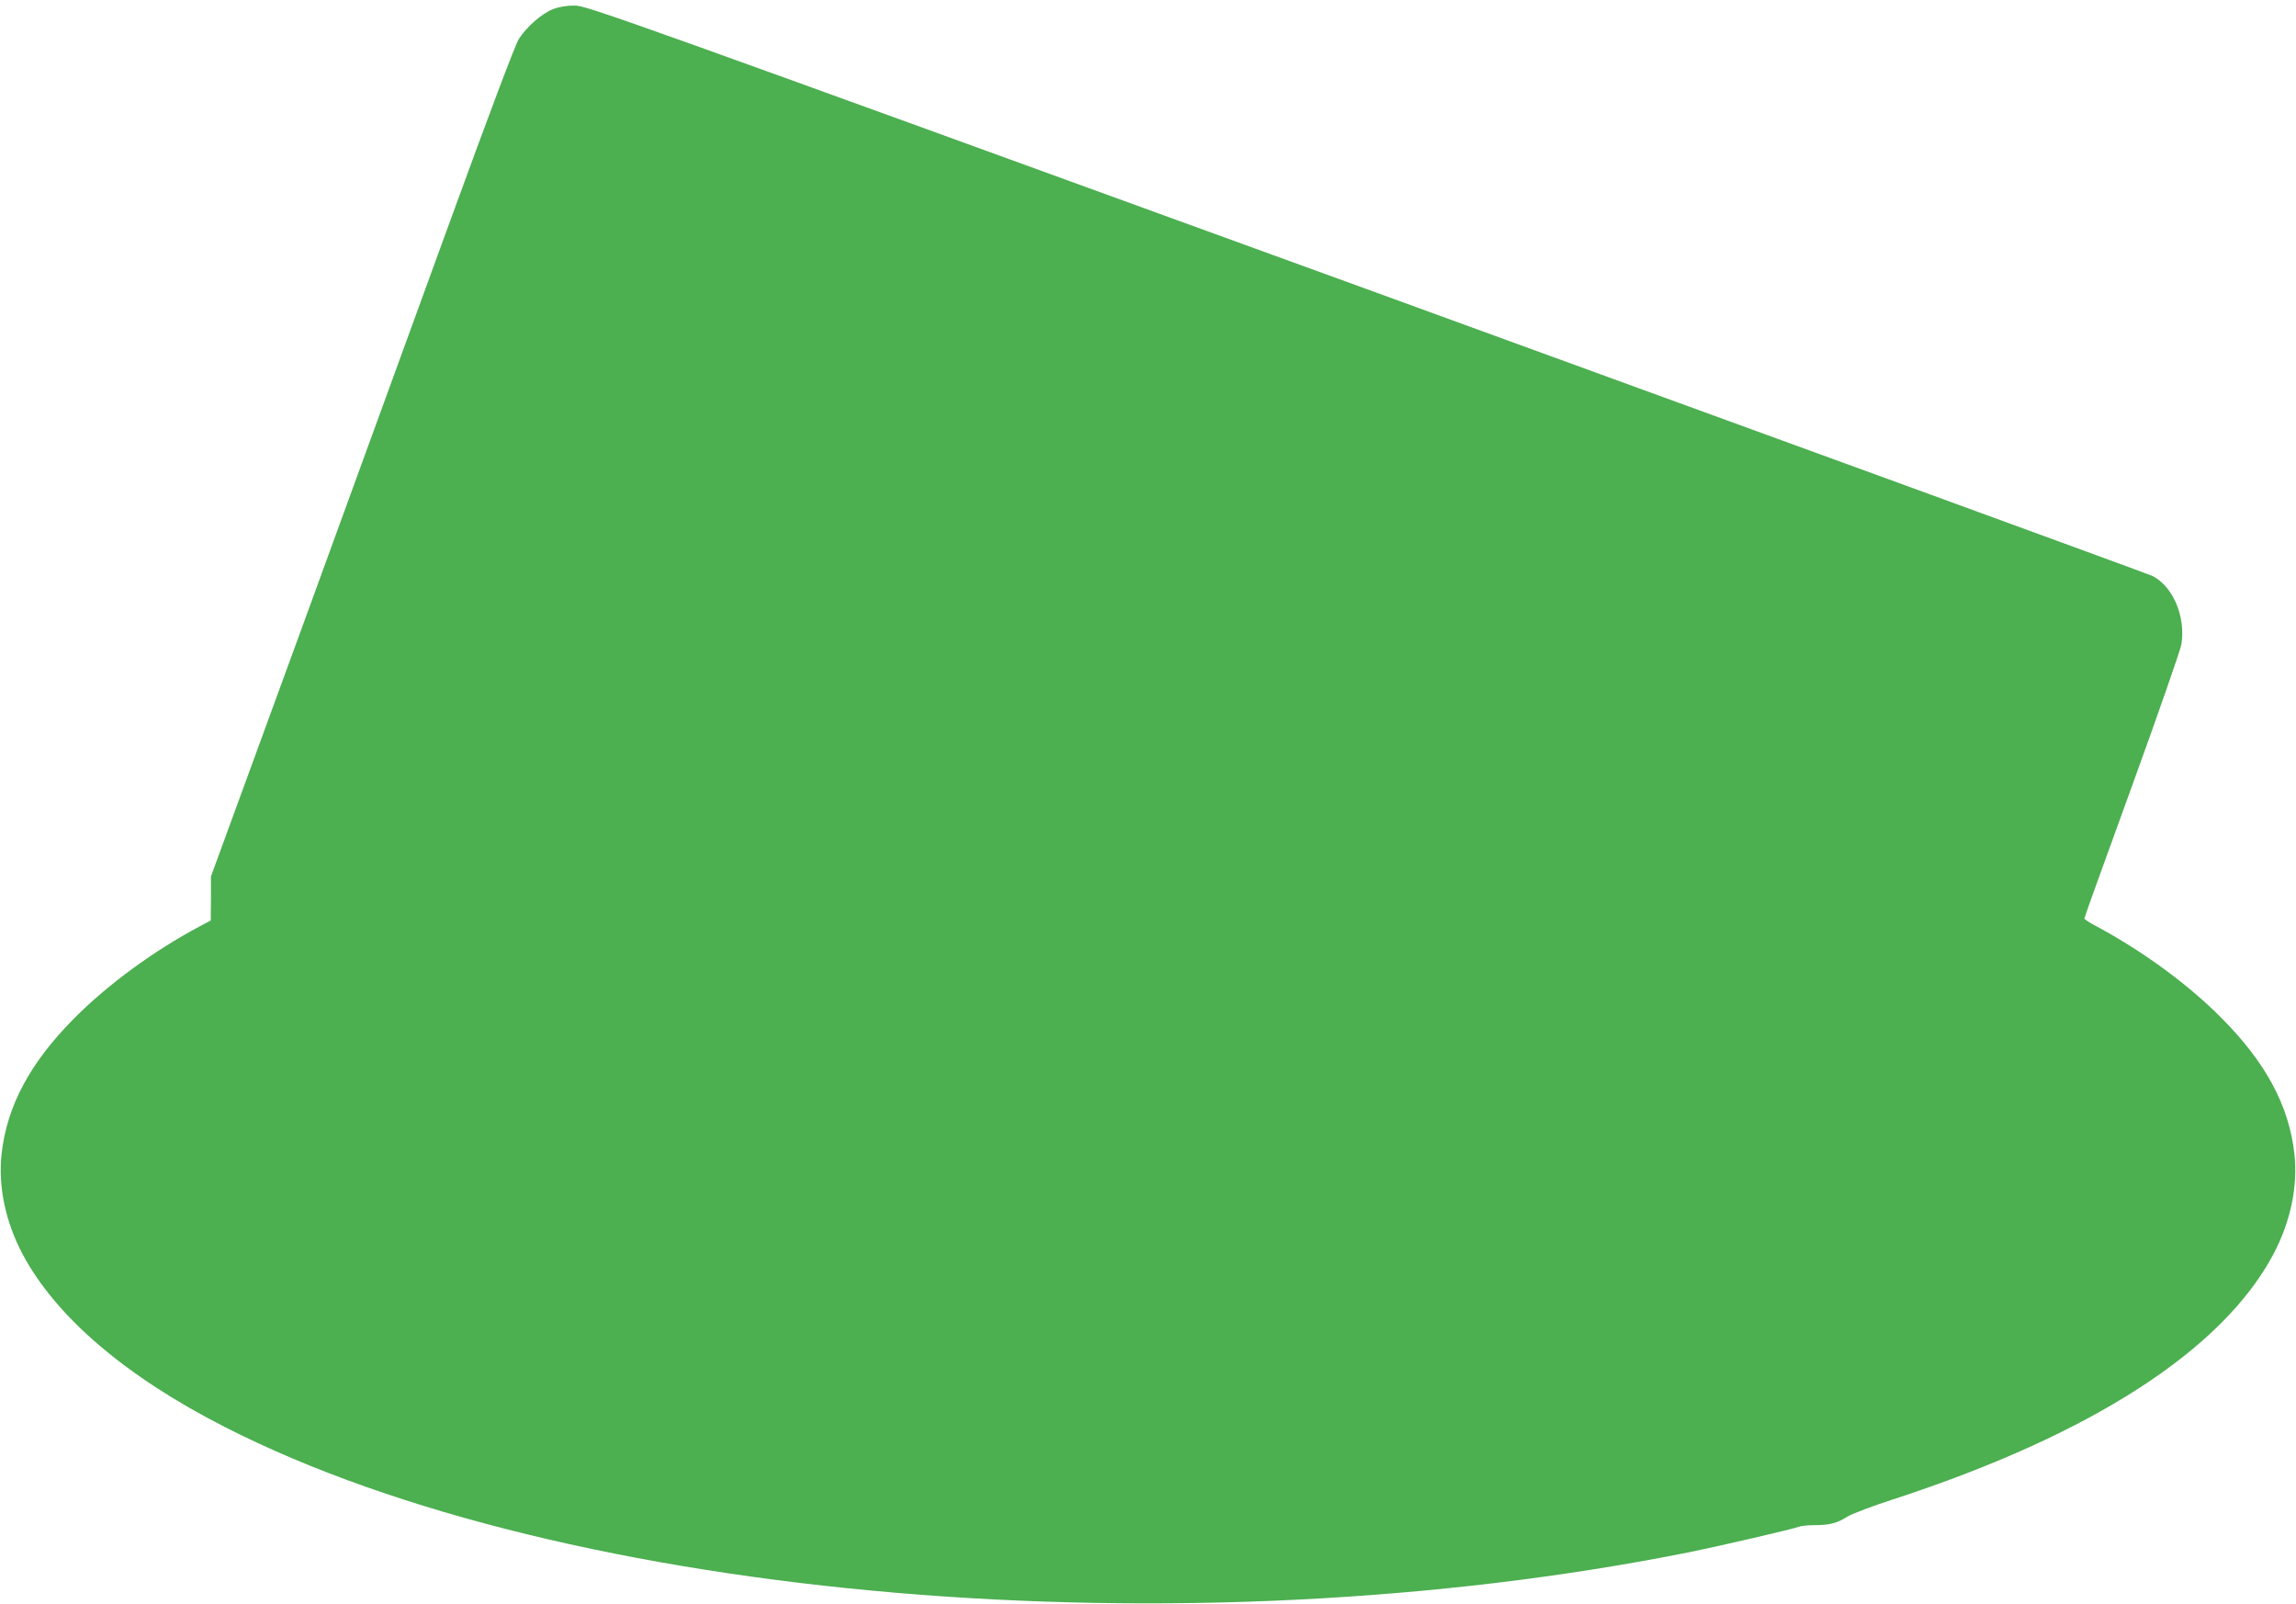
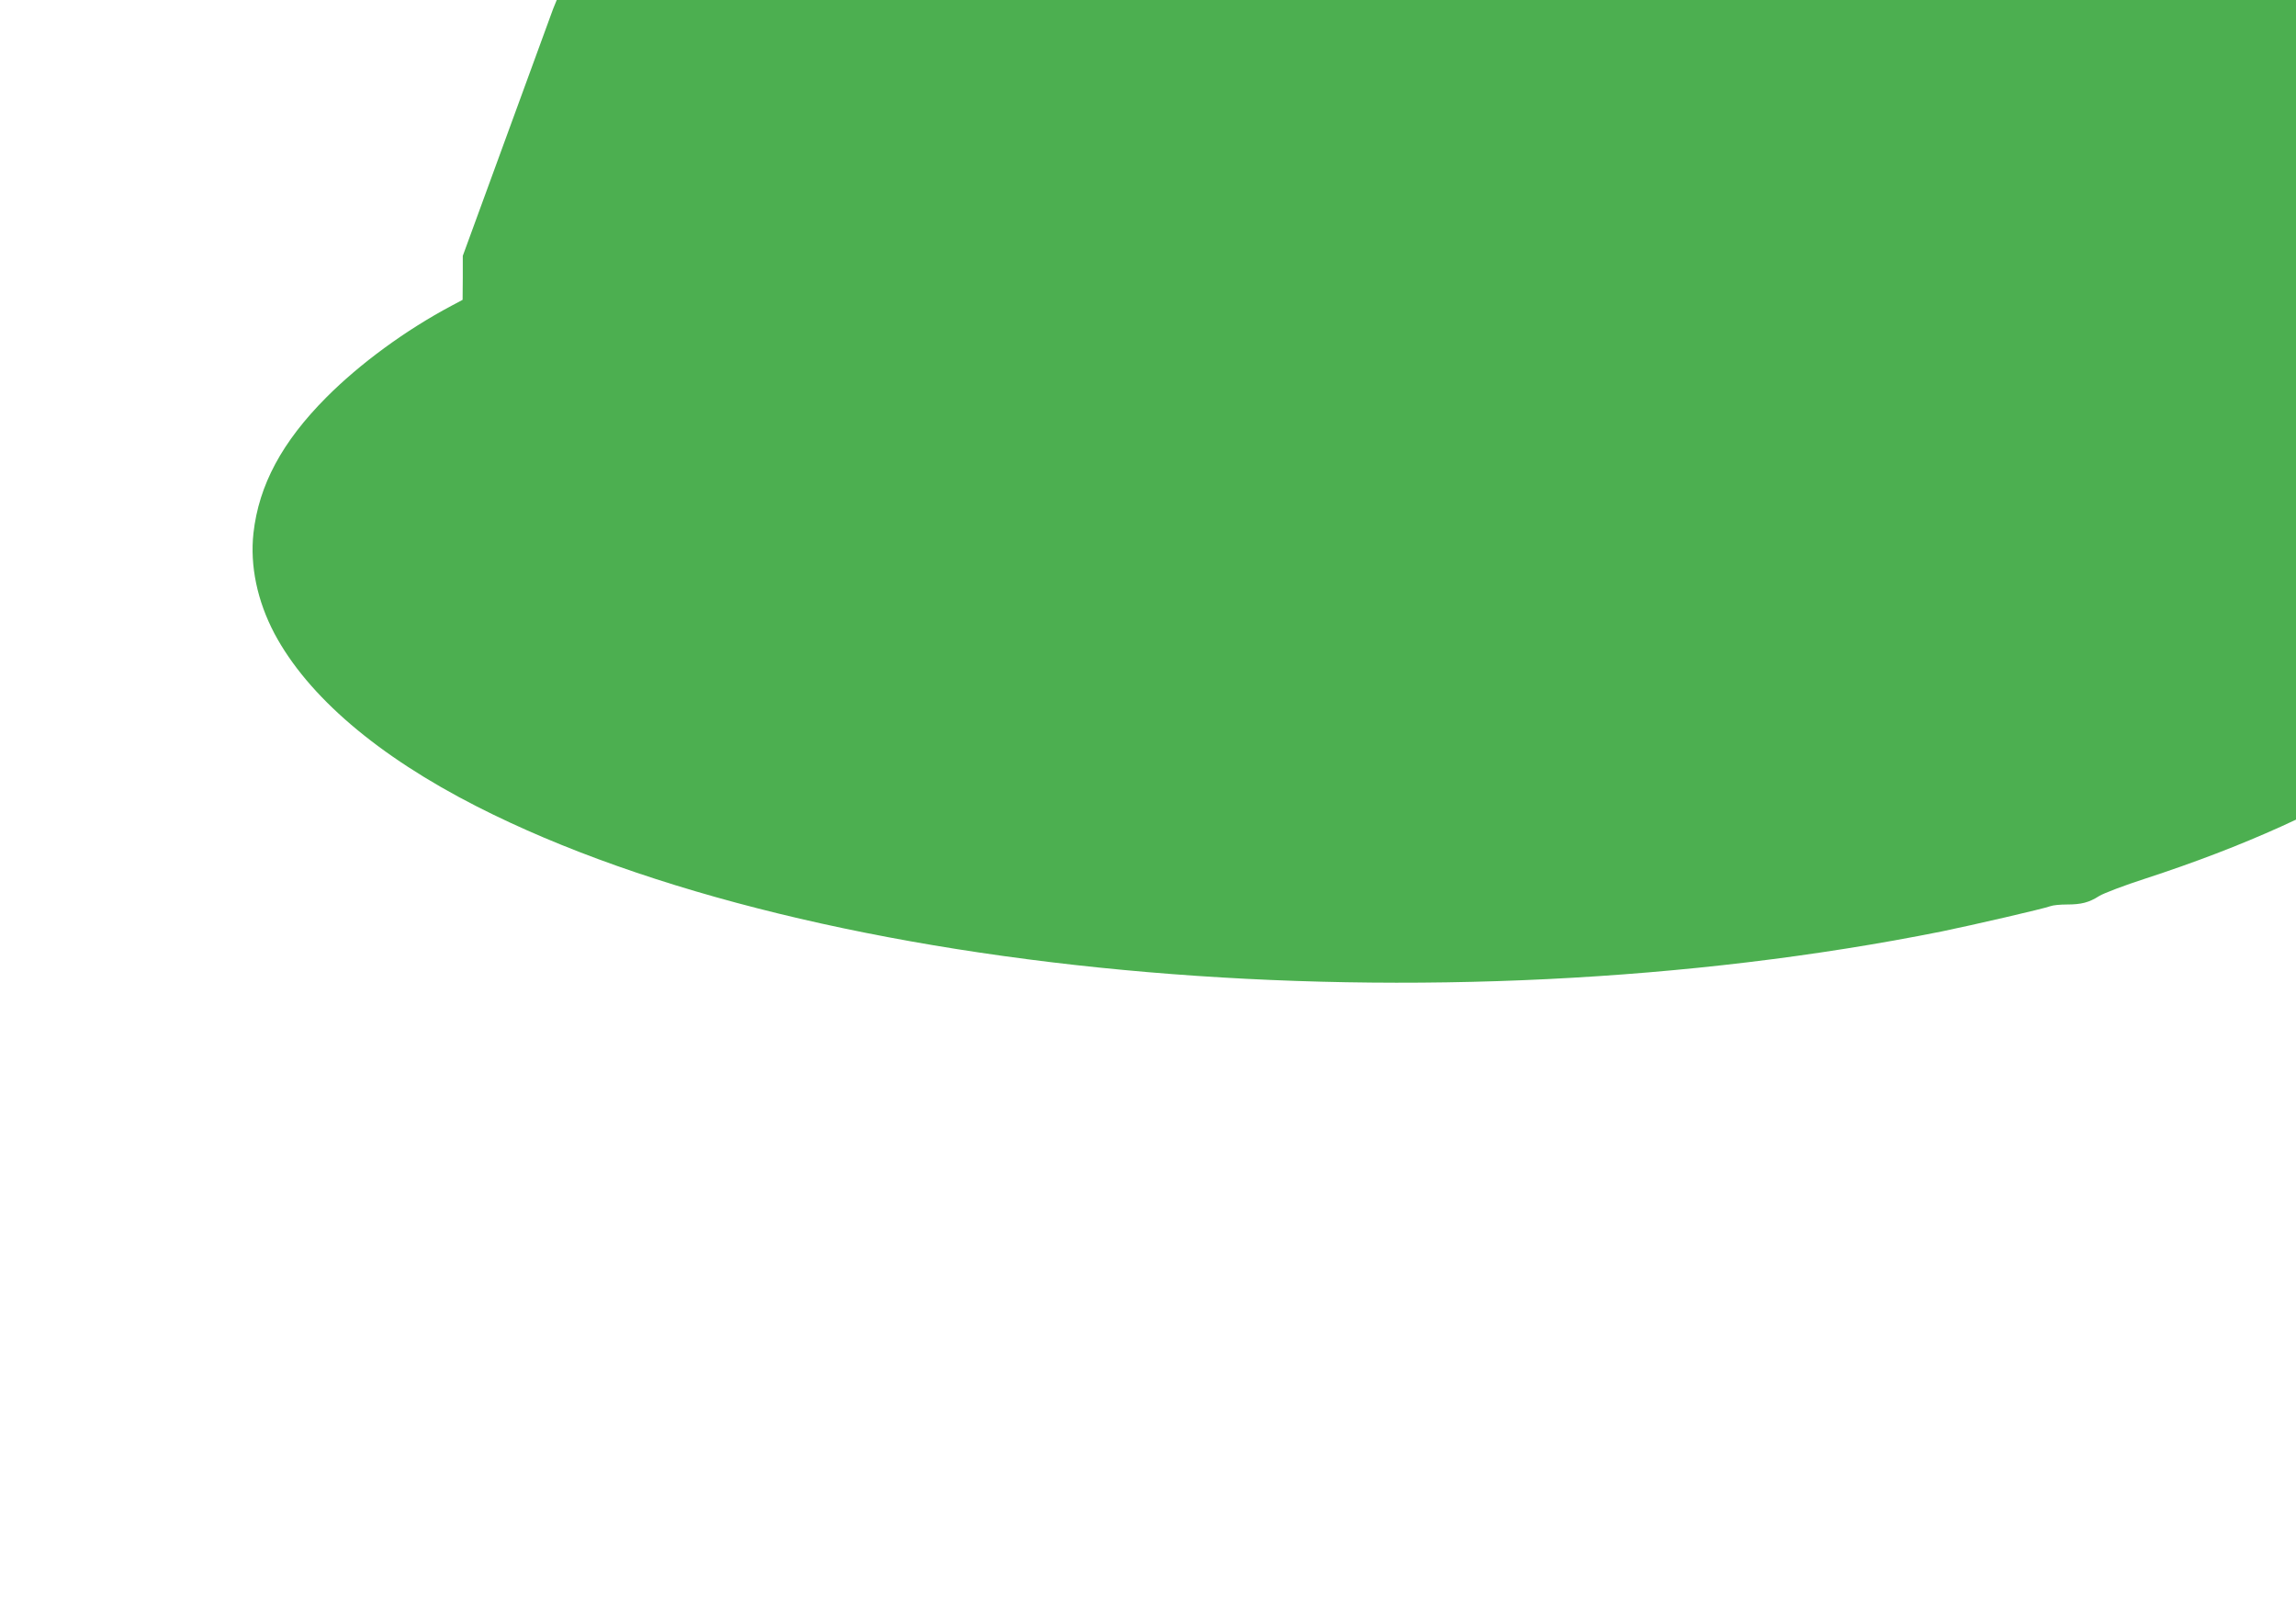
<svg xmlns="http://www.w3.org/2000/svg" version="1.0" width="1280pt" height="894pt" viewBox="0 0 1280 894" preserveAspectRatio="xMidYMid meet">
  <g transform="translate(0,894) scale(0.1,-0.1)" fill="#4caf50" stroke="none">
-     <path d="M3083 8889 c-62 -24 -148 -99 -191 -167 -18 -27 -171 -433 -371 -982 -187 -514 -566 -1554 -842 -2310 l-503 -1375 0 -122 -1 -123 -60 -32 c-258 -137 -513 -324 -700 -512 -247 -248 -376 -489 -406 -756 -20 -182 21 -378 117 -560 186 -349 575 -682 1129 -964 1900 -968 5347 -1261 8167 -696 170 35 570 127 606 141 13 5 53 9 90 9 82 0 124 11 182 48 25 15 140 59 255 96 1102 359 1835 831 2119 1366 96 182 137 378 117 560 -30 267 -159 508 -406 756 -187 189 -442 375 -702 514 -35 18 -63 37 -63 41 0 5 120 338 266 739 146 402 269 756 275 788 25 154 -46 323 -161 382 -20 10 -1993 730 -4384 1600 -4200 1527 -4348 1580 -4414 1579 -42 0 -86 -7 -119 -20z" />
+     <path d="M3083 8889 l-503 -1375 0 -122 -1 -123 -60 -32 c-258 -137 -513 -324 -700 -512 -247 -248 -376 -489 -406 -756 -20 -182 21 -378 117 -560 186 -349 575 -682 1129 -964 1900 -968 5347 -1261 8167 -696 170 35 570 127 606 141 13 5 53 9 90 9 82 0 124 11 182 48 25 15 140 59 255 96 1102 359 1835 831 2119 1366 96 182 137 378 117 560 -30 267 -159 508 -406 756 -187 189 -442 375 -702 514 -35 18 -63 37 -63 41 0 5 120 338 266 739 146 402 269 756 275 788 25 154 -46 323 -161 382 -20 10 -1993 730 -4384 1600 -4200 1527 -4348 1580 -4414 1579 -42 0 -86 -7 -119 -20z" />
  </g>
</svg>